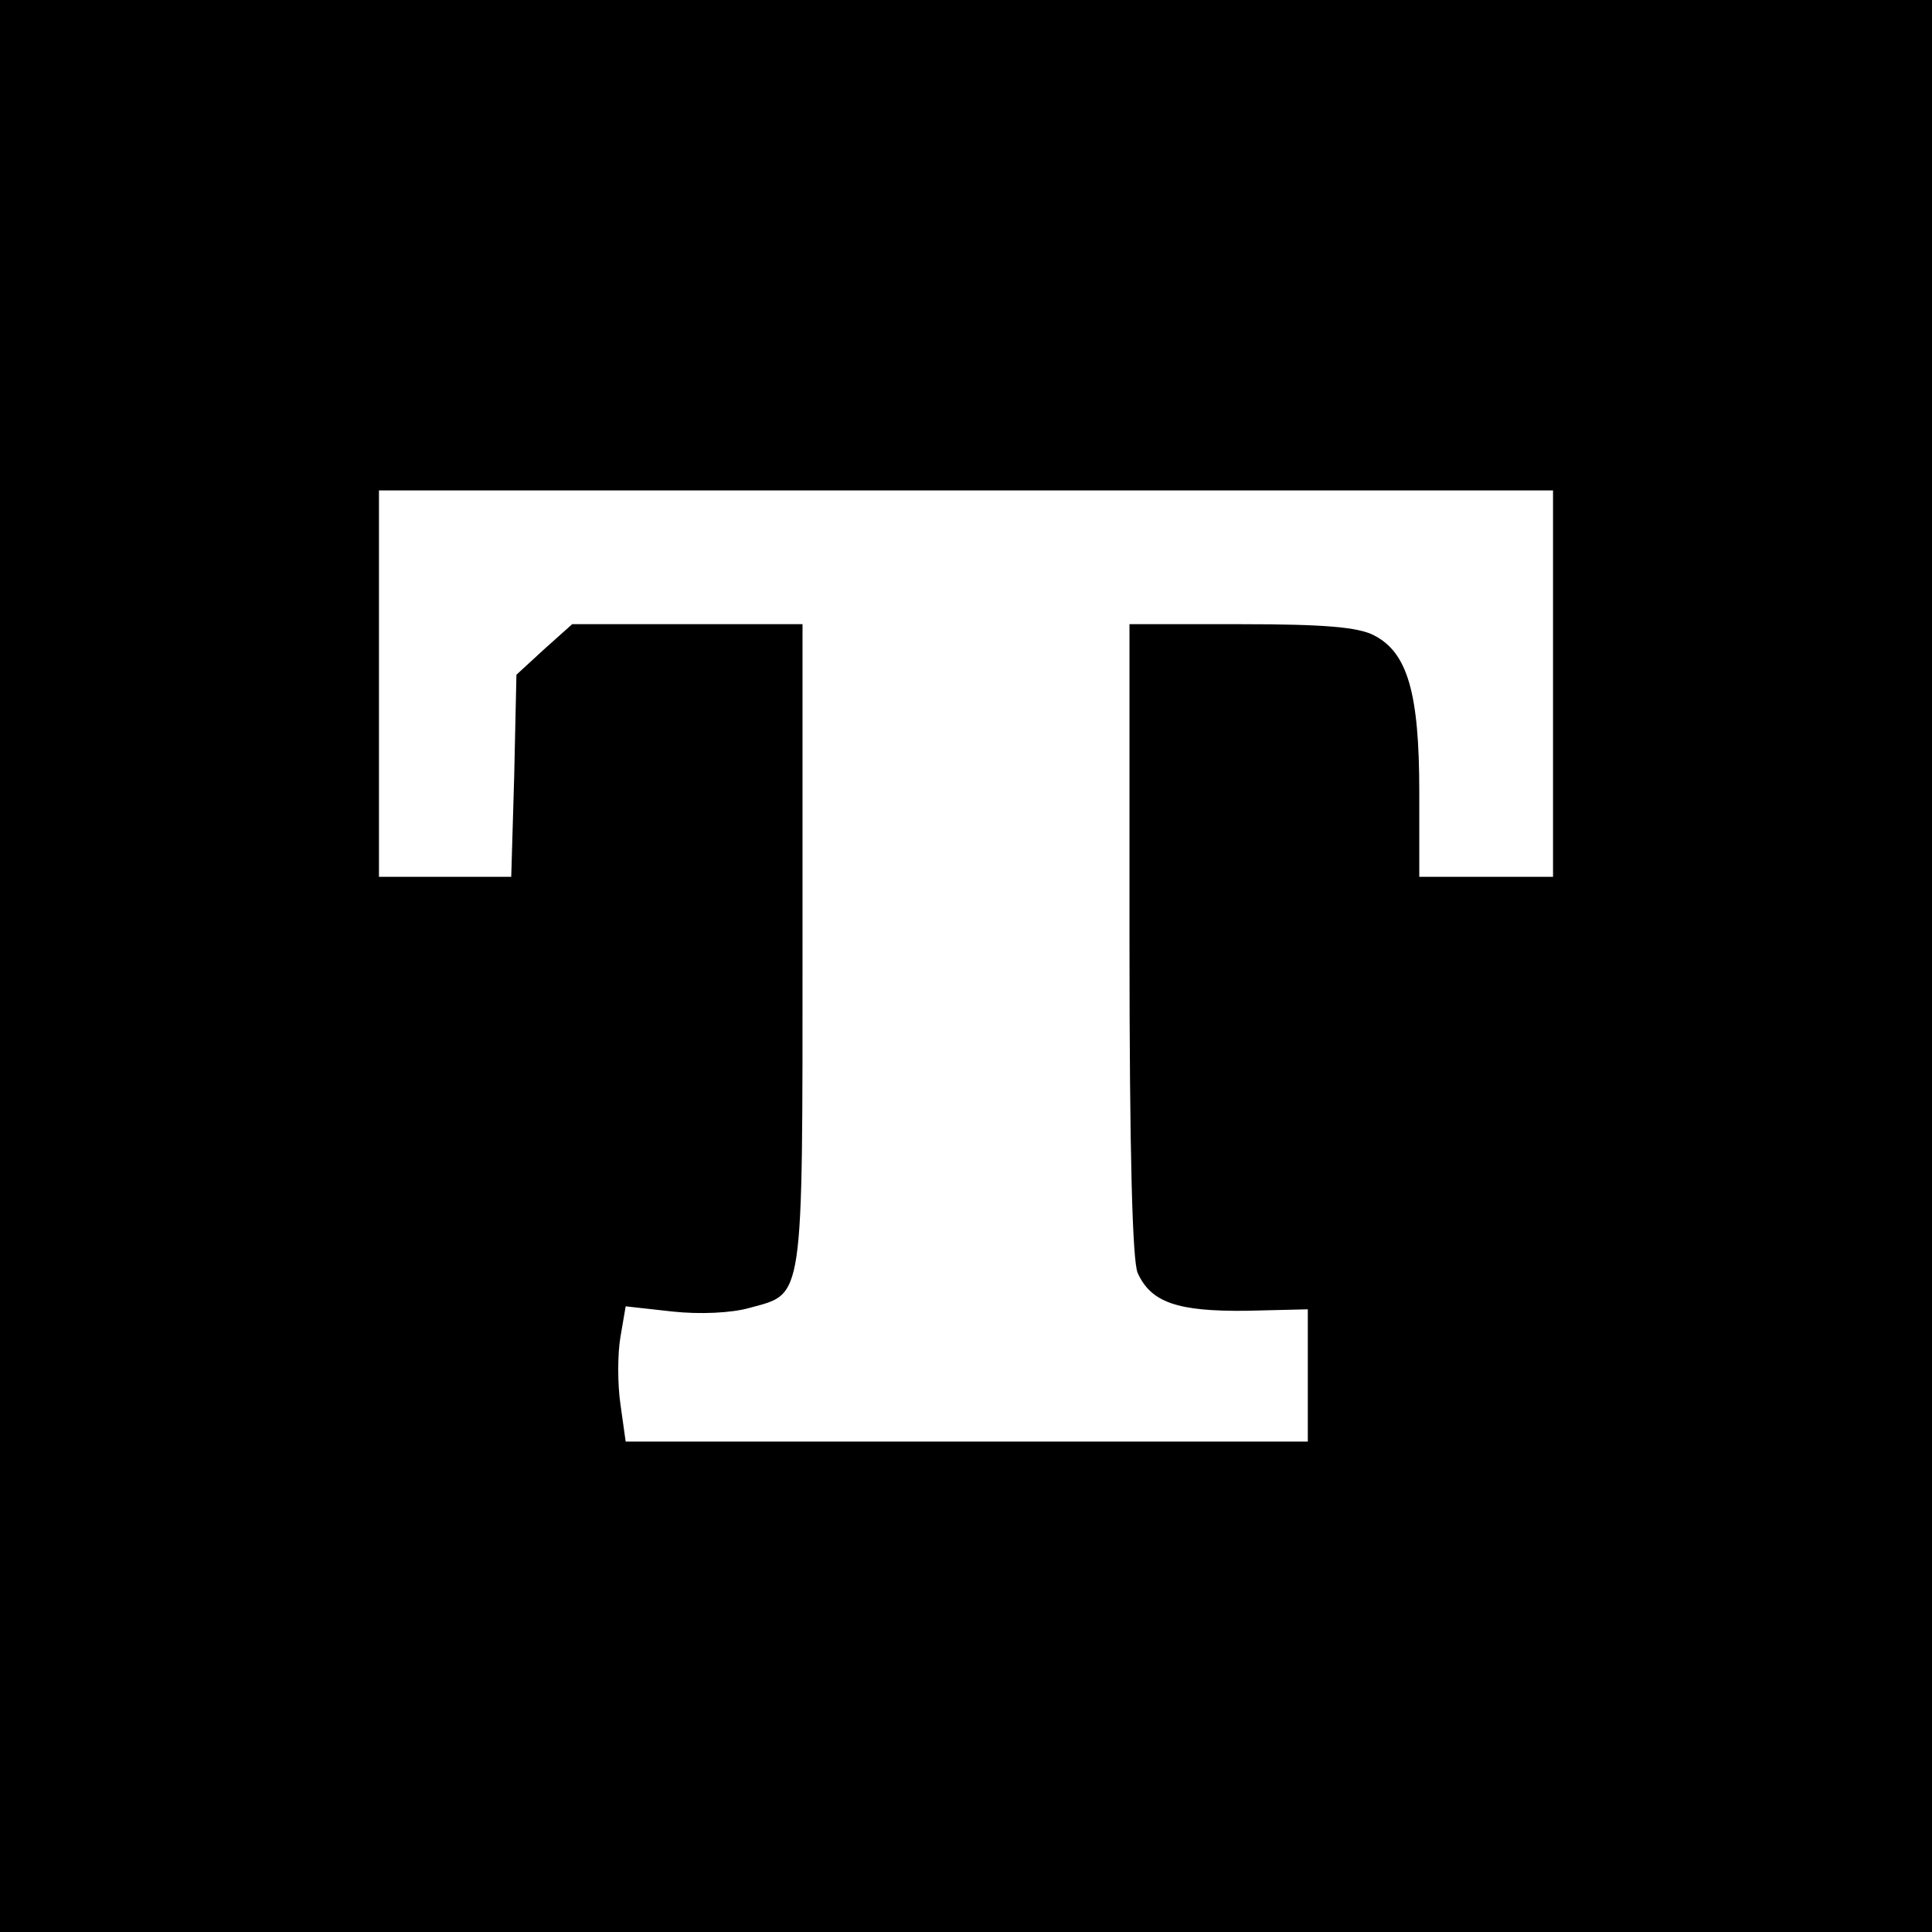
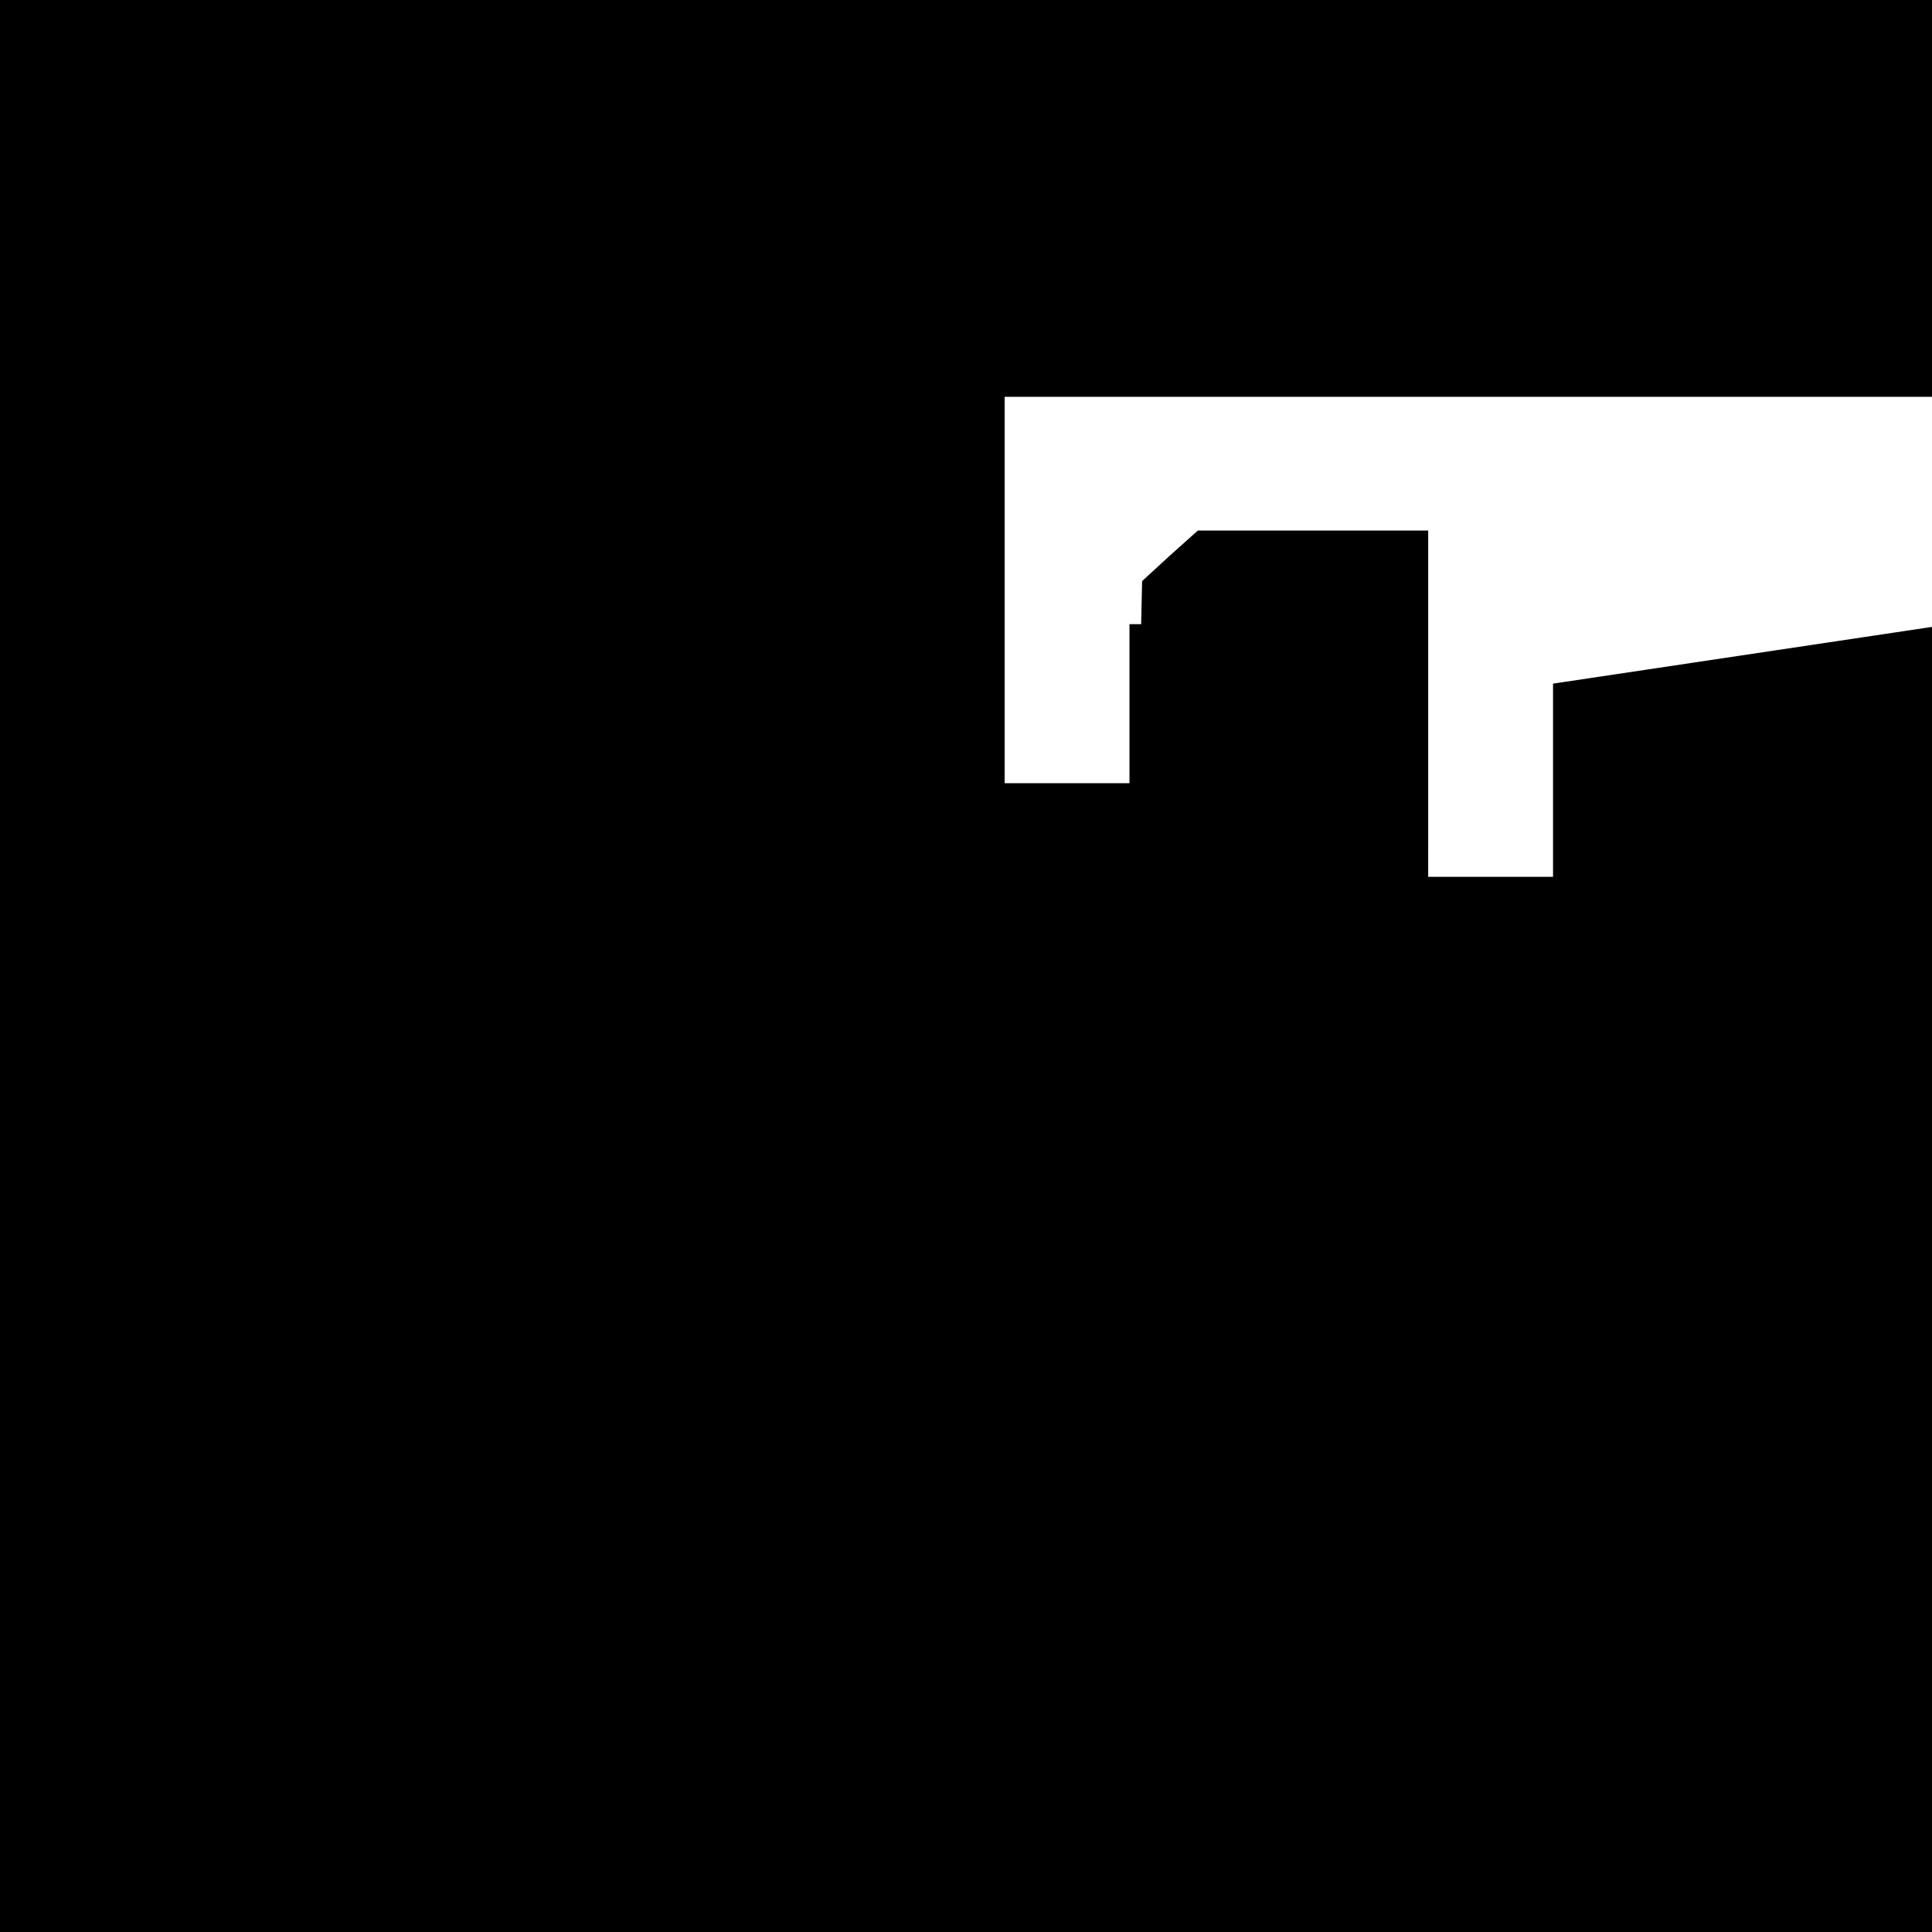
<svg xmlns="http://www.w3.org/2000/svg" version="1.0" width="260pt" height="260pt" viewBox="0 0 260 260" preserveAspectRatio="xMidYMid meet">
  <g transform="translate(0,260) scale(0.1,-0.1)" fill="#000000" stroke="none">
-     <path d="M0 1300 l0 -1300 1300 0 1300 0 0 1300 0 1300 -1300 0 -1300 0 0 -1300z m2090 380 l0 -260 -90 0 -90 0 0 115 c0 133 -16 187 -61 210 -21 11 -66 15 -179 15 l-150 0 0 -425 c0 -289 4 -432 11 -448 18 -40 54 -52 146 -51 l83 2 0 -89 0 -89 -459 0 -459 0 -7 50 c-4 27 -4 68 0 91 l7 41 63 -7 c37 -4 80 -2 104 5 73 20 71 3 71 487 l0 433 -155 0 -155 0 -38 -34 -37 -34 -3 -136 -4 -136 -89 0 -89 0 0 260 0 260 790 0 790 0 0 -260z" />
+     <path d="M0 1300 l0 -1300 1300 0 1300 0 0 1300 0 1300 -1300 0 -1300 0 0 -1300z m2090 380 l0 -260 -90 0 -90 0 0 115 c0 133 -16 187 -61 210 -21 11 -66 15 -179 15 l-150 0 0 -425 c0 -289 4 -432 11 -448 18 -40 54 -52 146 -51 c-4 27 -4 68 0 91 l7 41 63 -7 c37 -4 80 -2 104 5 73 20 71 3 71 487 l0 433 -155 0 -155 0 -38 -34 -37 -34 -3 -136 -4 -136 -89 0 -89 0 0 260 0 260 790 0 790 0 0 -260z" />
  </g>
</svg>